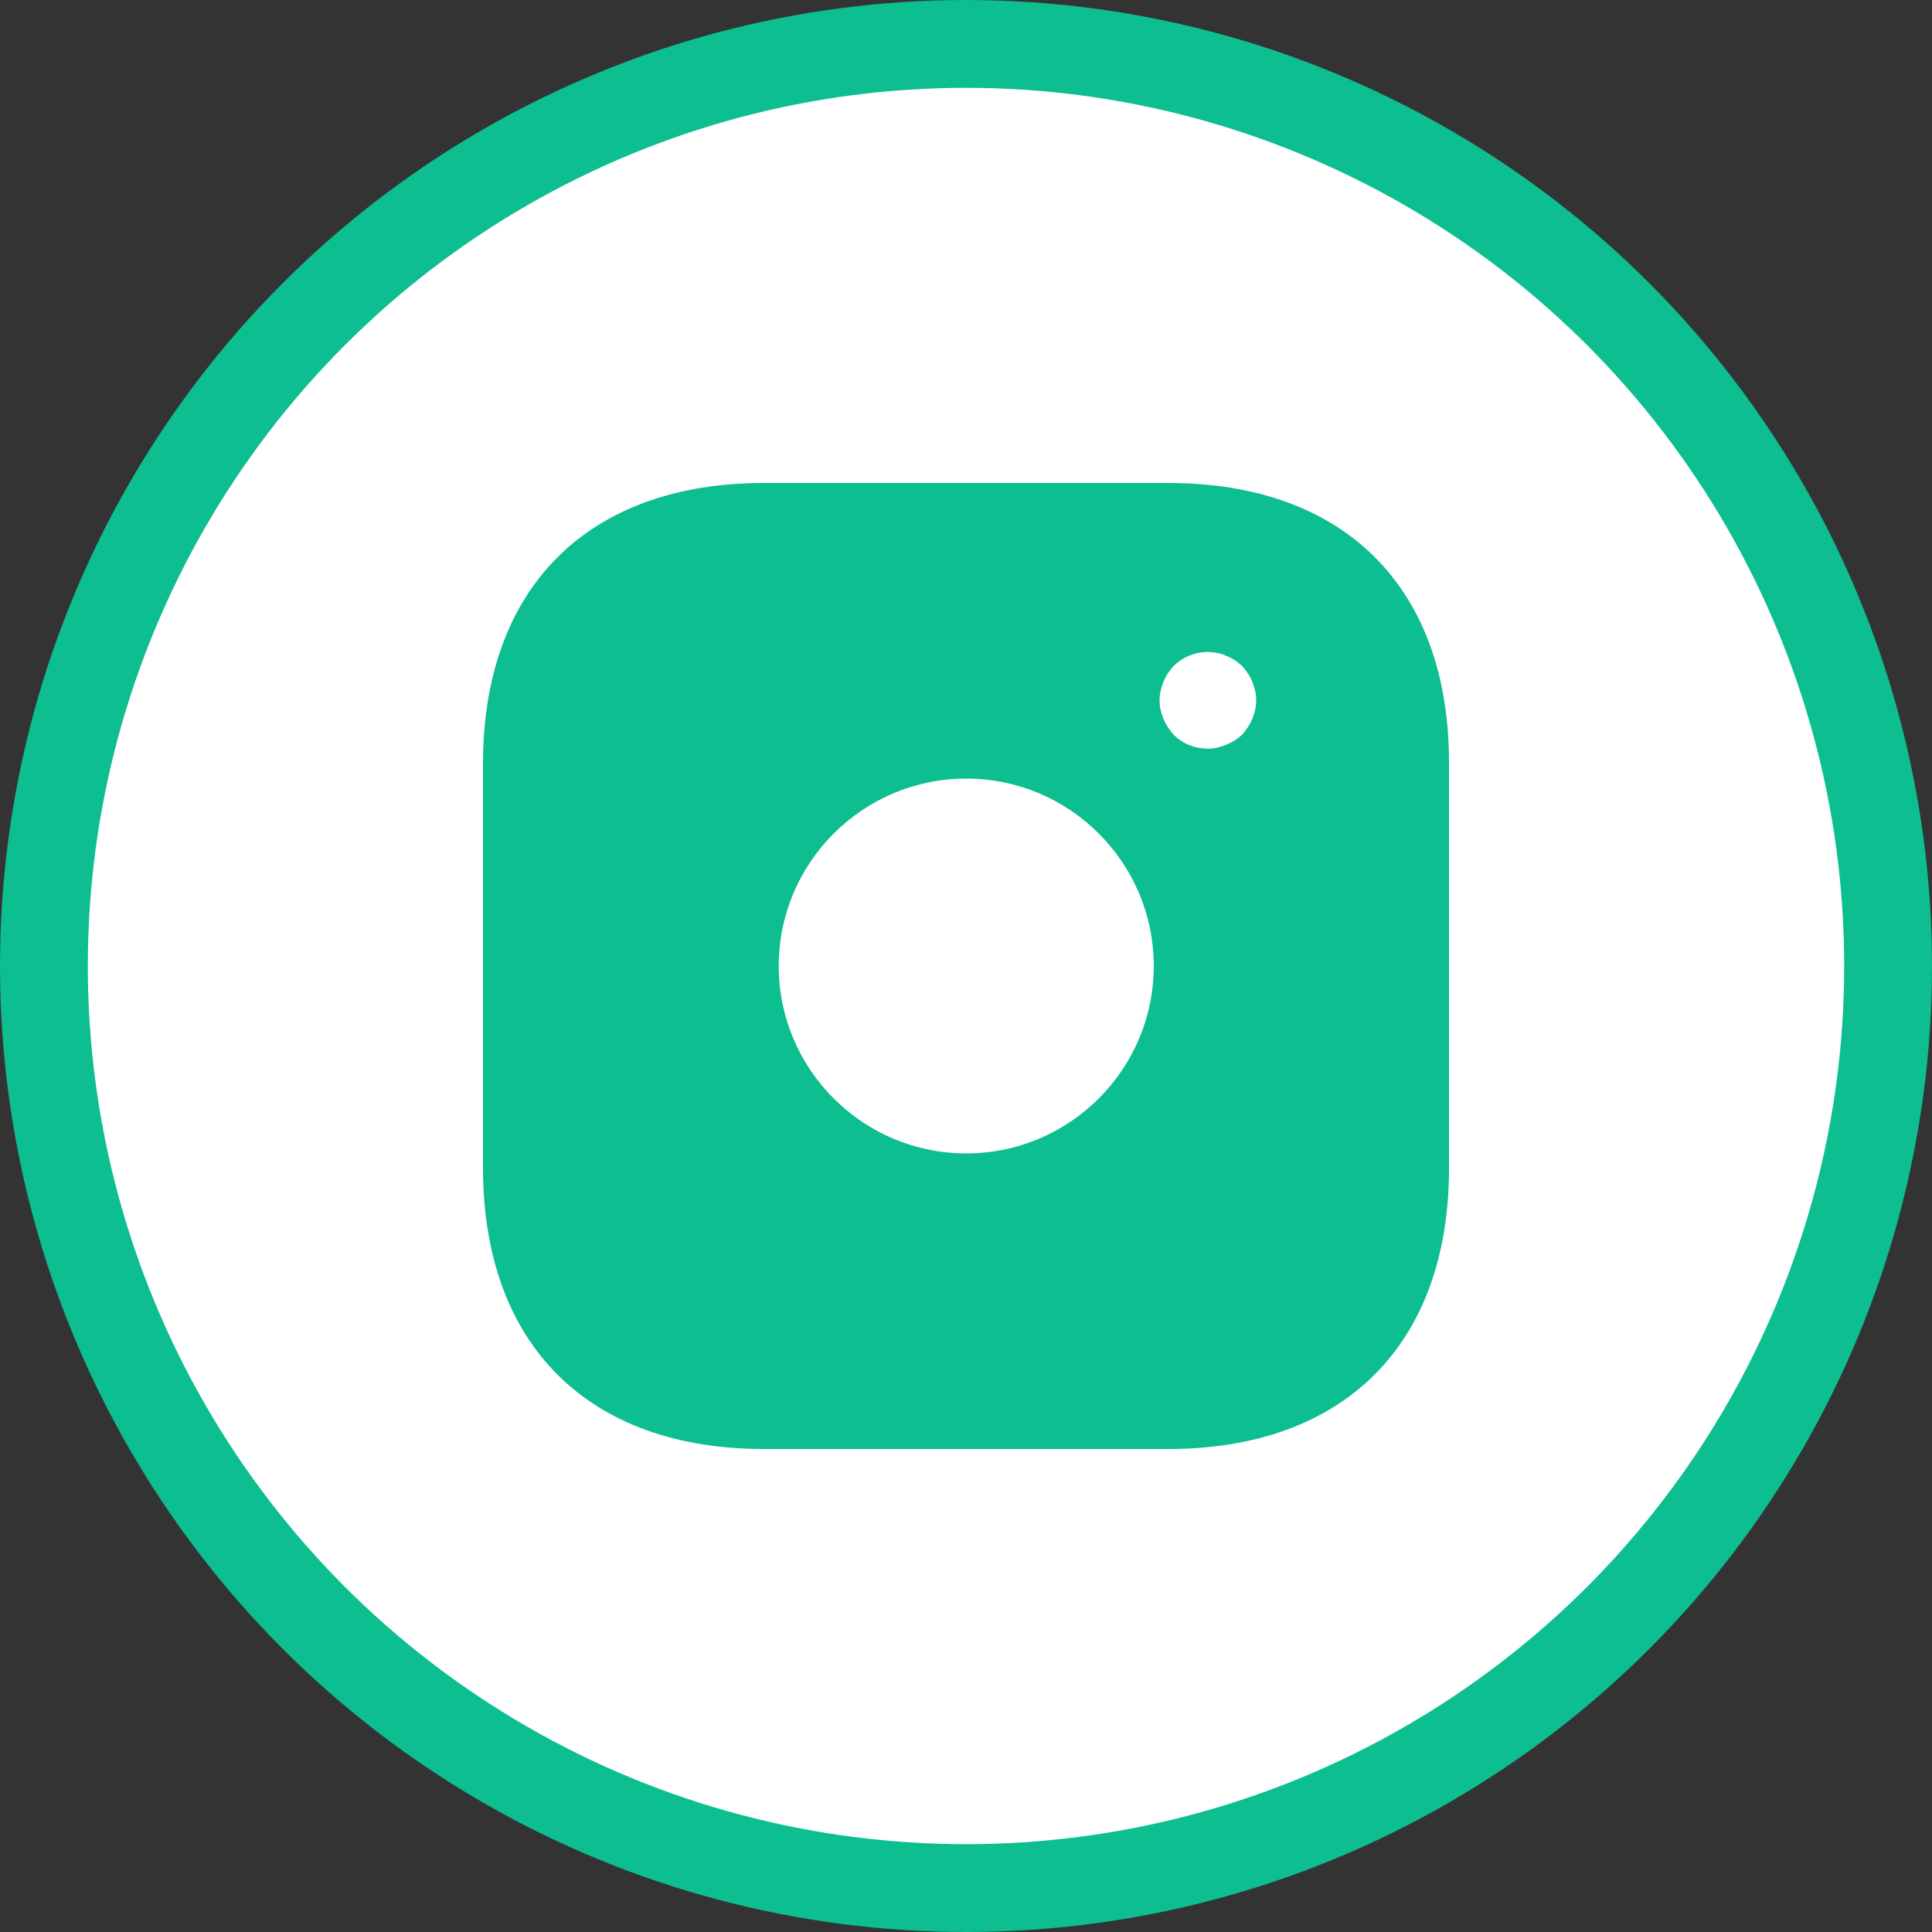
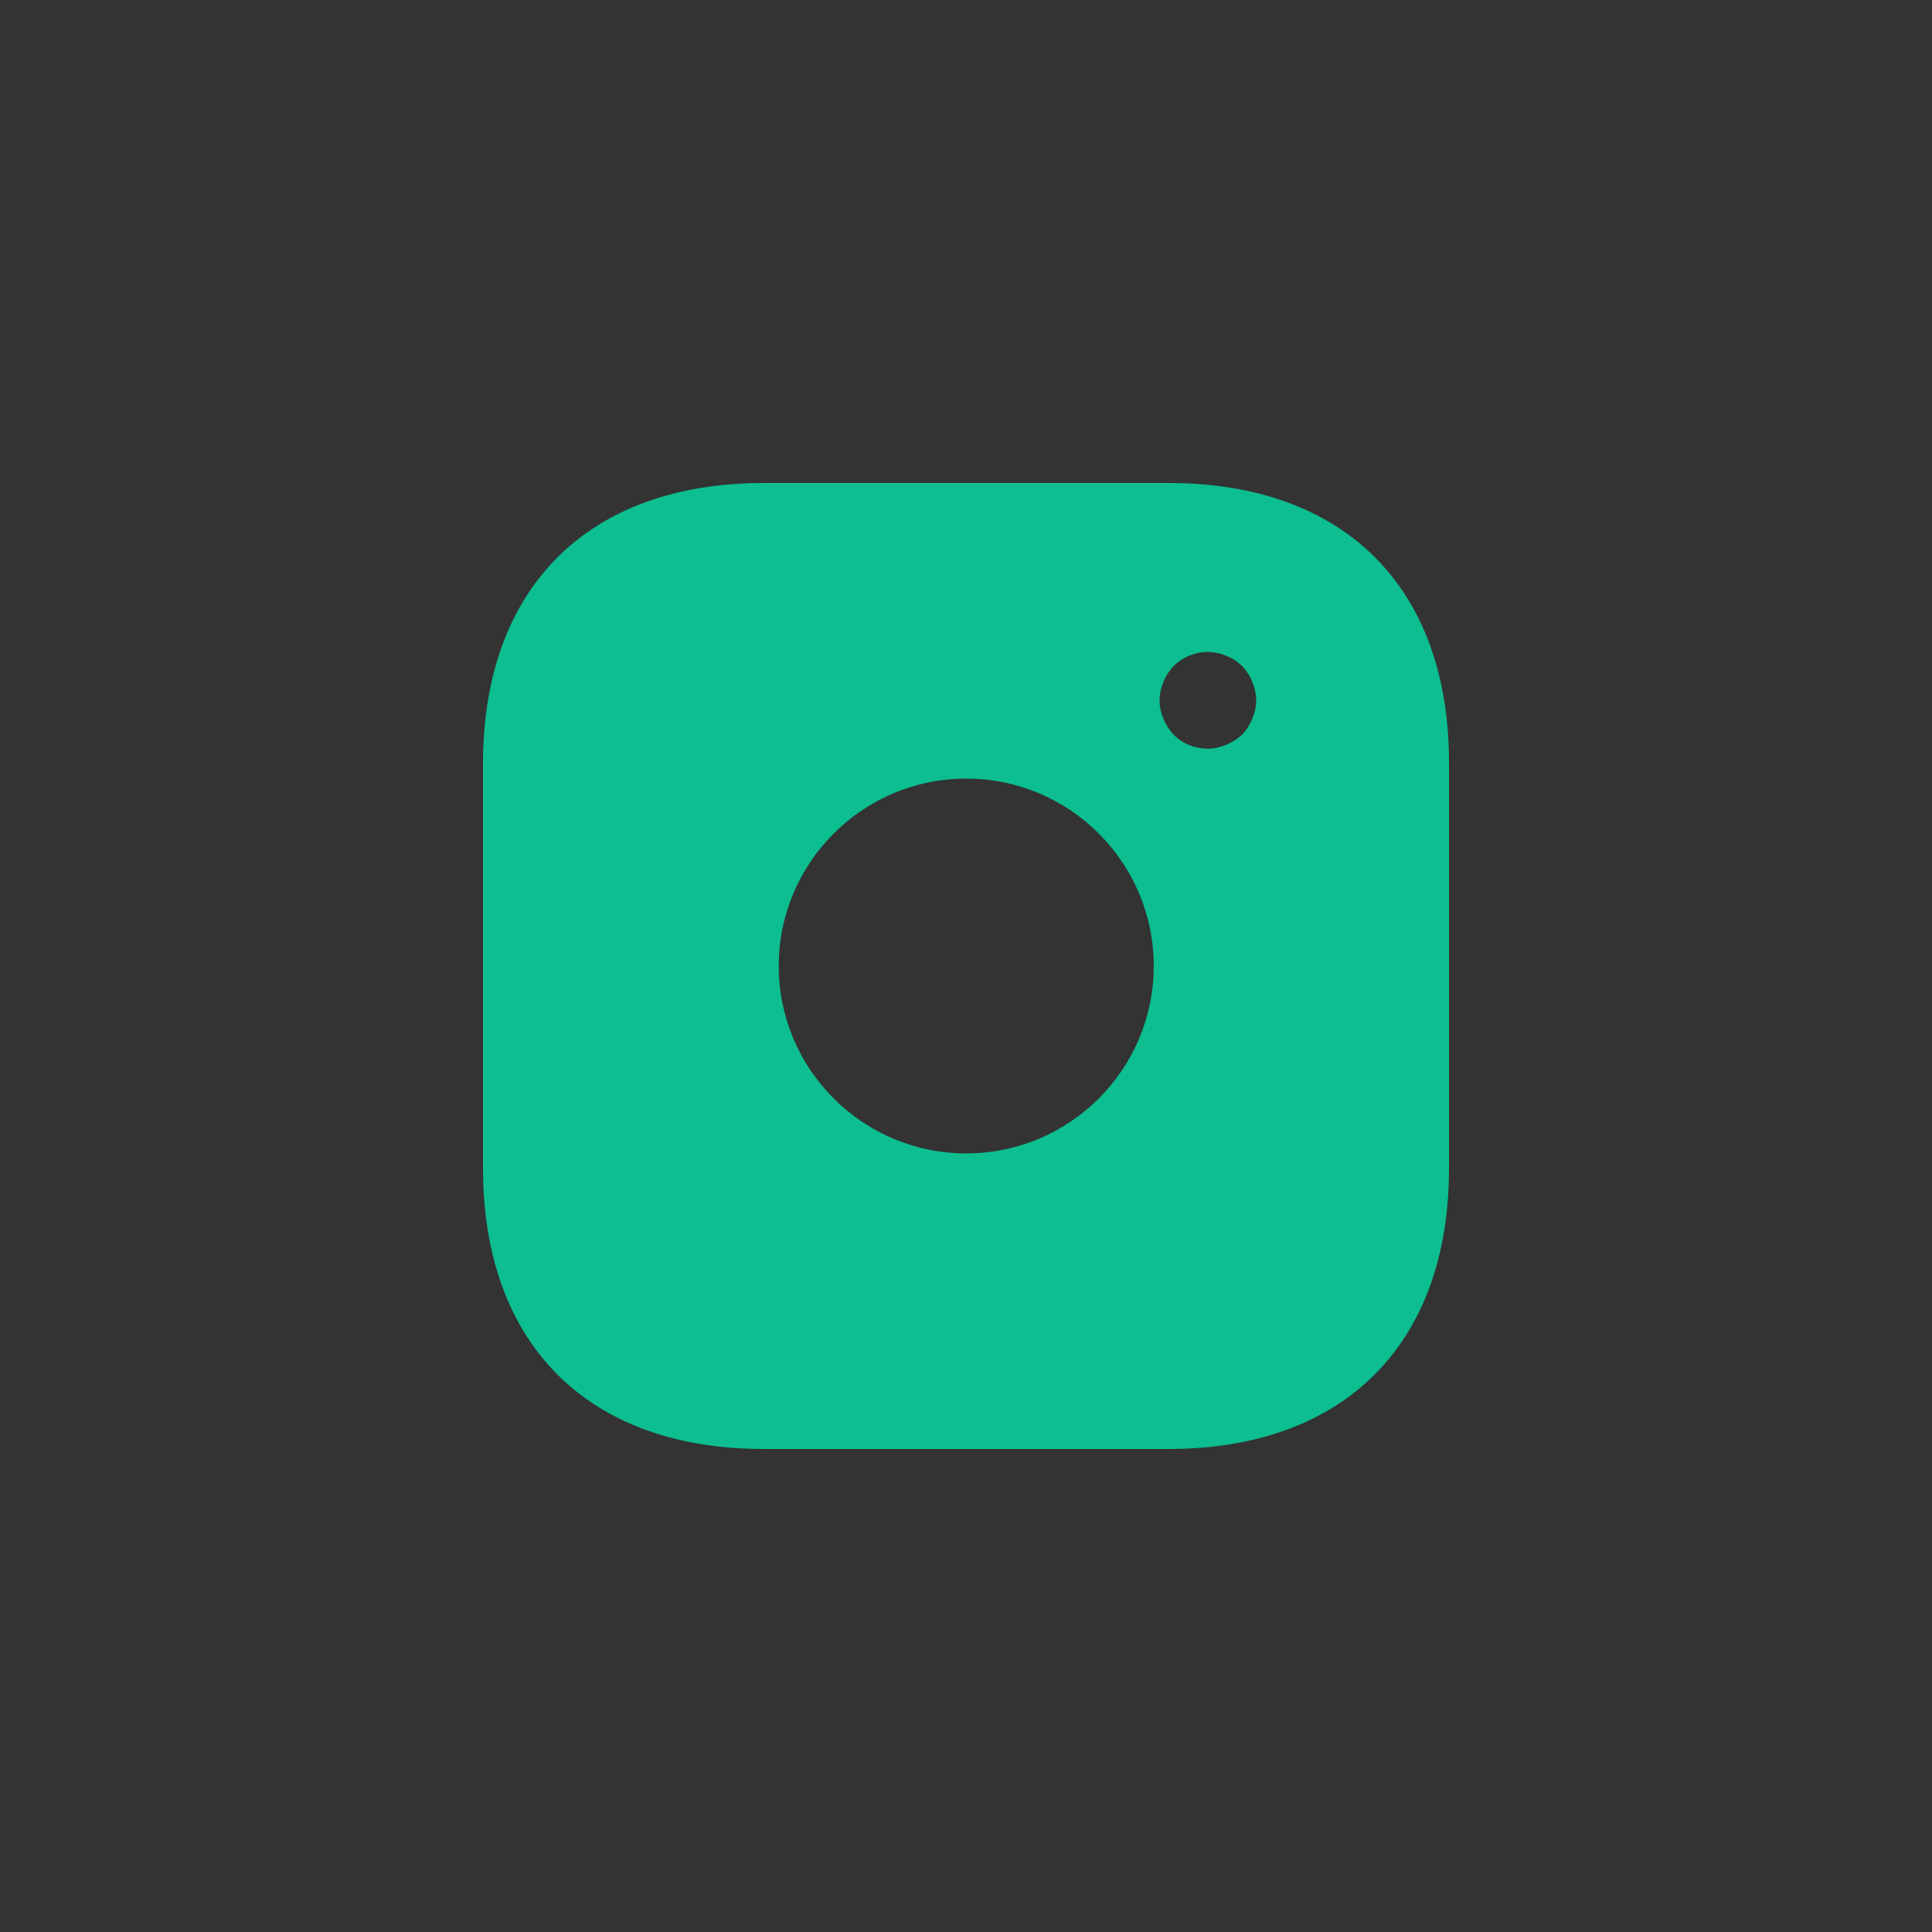
<svg xmlns="http://www.w3.org/2000/svg" width="44" height="44" viewBox="0 0 44 44" fill="none">
  <rect x="0" y="0" width="44" height="44" fill="#333333" stroke="none" />
-   <circle cx="22" cy="22" r="21" fill="white" stroke="#0CBE90" stroke-width="2" />
  <path d="M26.617 11H17.394C13.388 11 11 13.387 11 17.391V26.598C11 30.613 13.388 33 17.394 33H26.606C30.612 33 33 30.613 33 26.609V17.391C33.011 13.387 30.623 11 26.617 11ZM22.006 26.268C19.65 26.268 17.735 24.354 17.735 22C17.735 19.646 19.65 17.732 22.006 17.732C24.361 17.732 26.276 19.646 26.276 22C26.276 24.354 24.361 26.268 22.006 26.268ZM28.521 16.368C28.466 16.5 28.389 16.621 28.29 16.731C28.18 16.83 28.058 16.907 27.926 16.962C27.794 17.017 27.651 17.05 27.508 17.05C27.211 17.05 26.936 16.94 26.727 16.731C26.628 16.621 26.551 16.5 26.496 16.368C26.441 16.236 26.408 16.093 26.408 15.95C26.408 15.807 26.441 15.664 26.496 15.532C26.551 15.389 26.628 15.279 26.727 15.169C26.98 14.916 27.365 14.795 27.717 14.872C27.794 14.883 27.86 14.905 27.926 14.938C27.992 14.96 28.058 14.993 28.125 15.037C28.18 15.07 28.235 15.125 28.29 15.169C28.389 15.279 28.466 15.389 28.521 15.532C28.576 15.664 28.609 15.807 28.609 15.95C28.609 16.093 28.576 16.236 28.521 16.368Z" fill="#0CBE90" />
</svg>